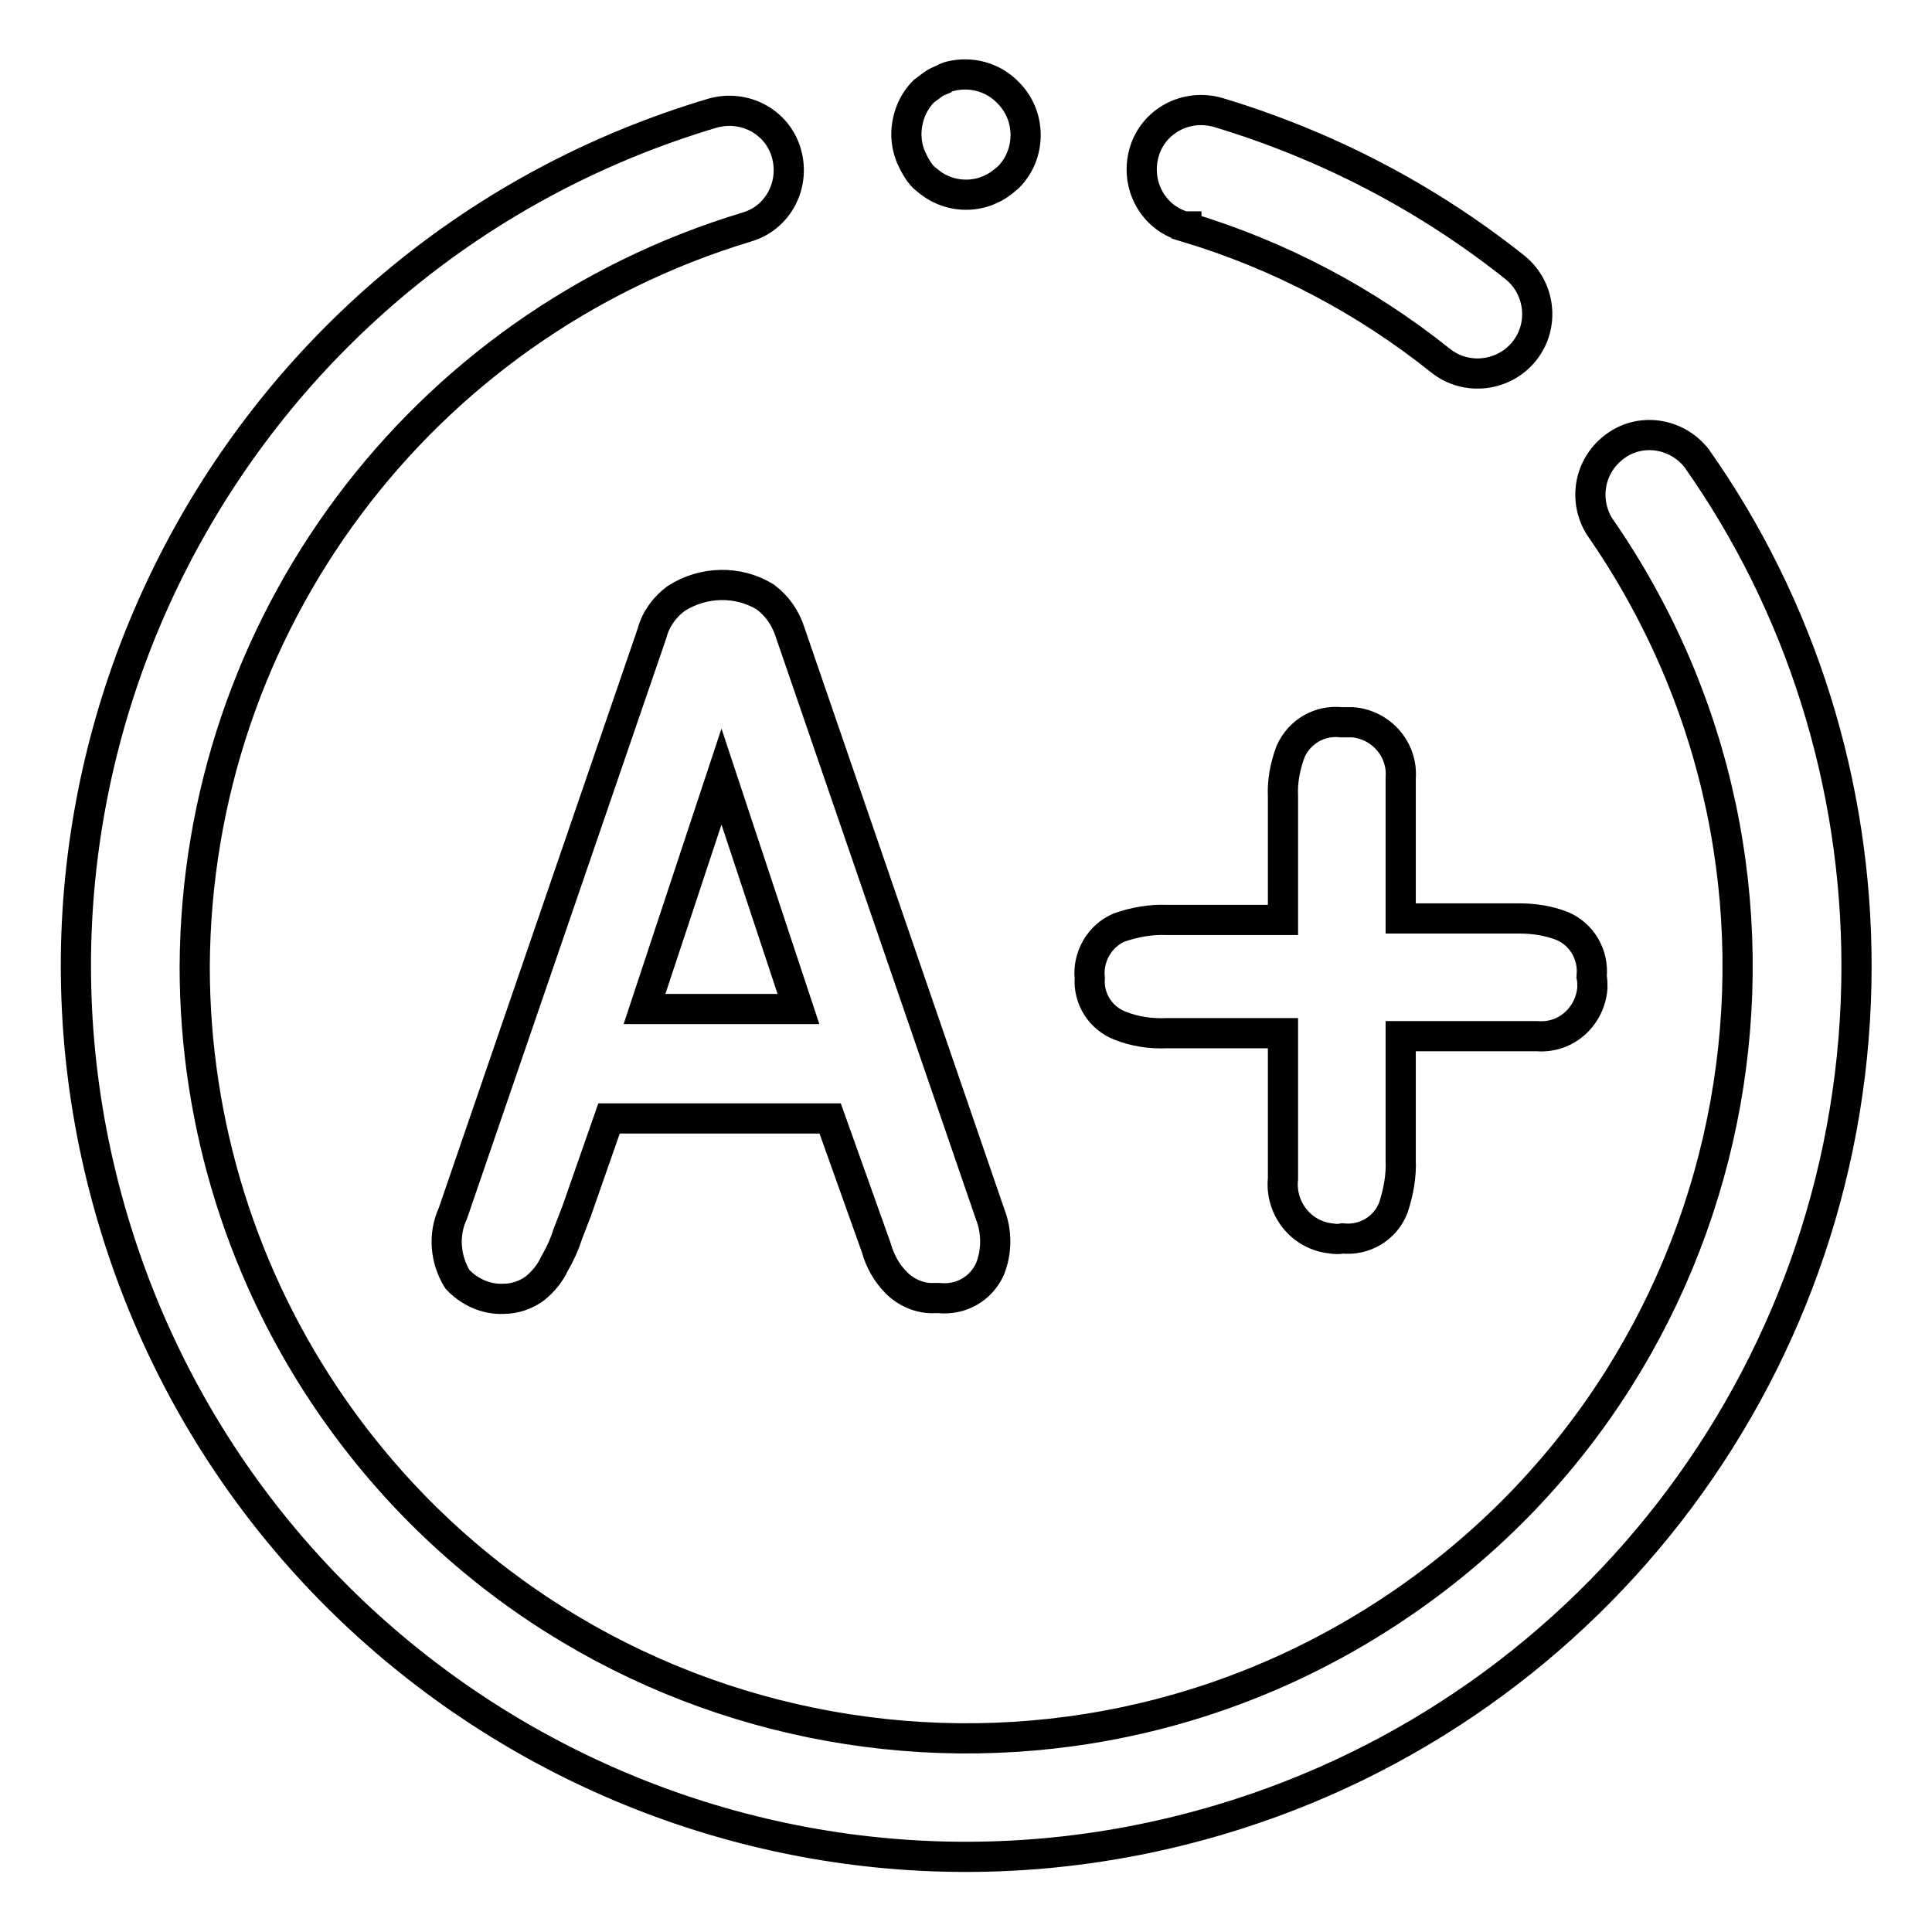
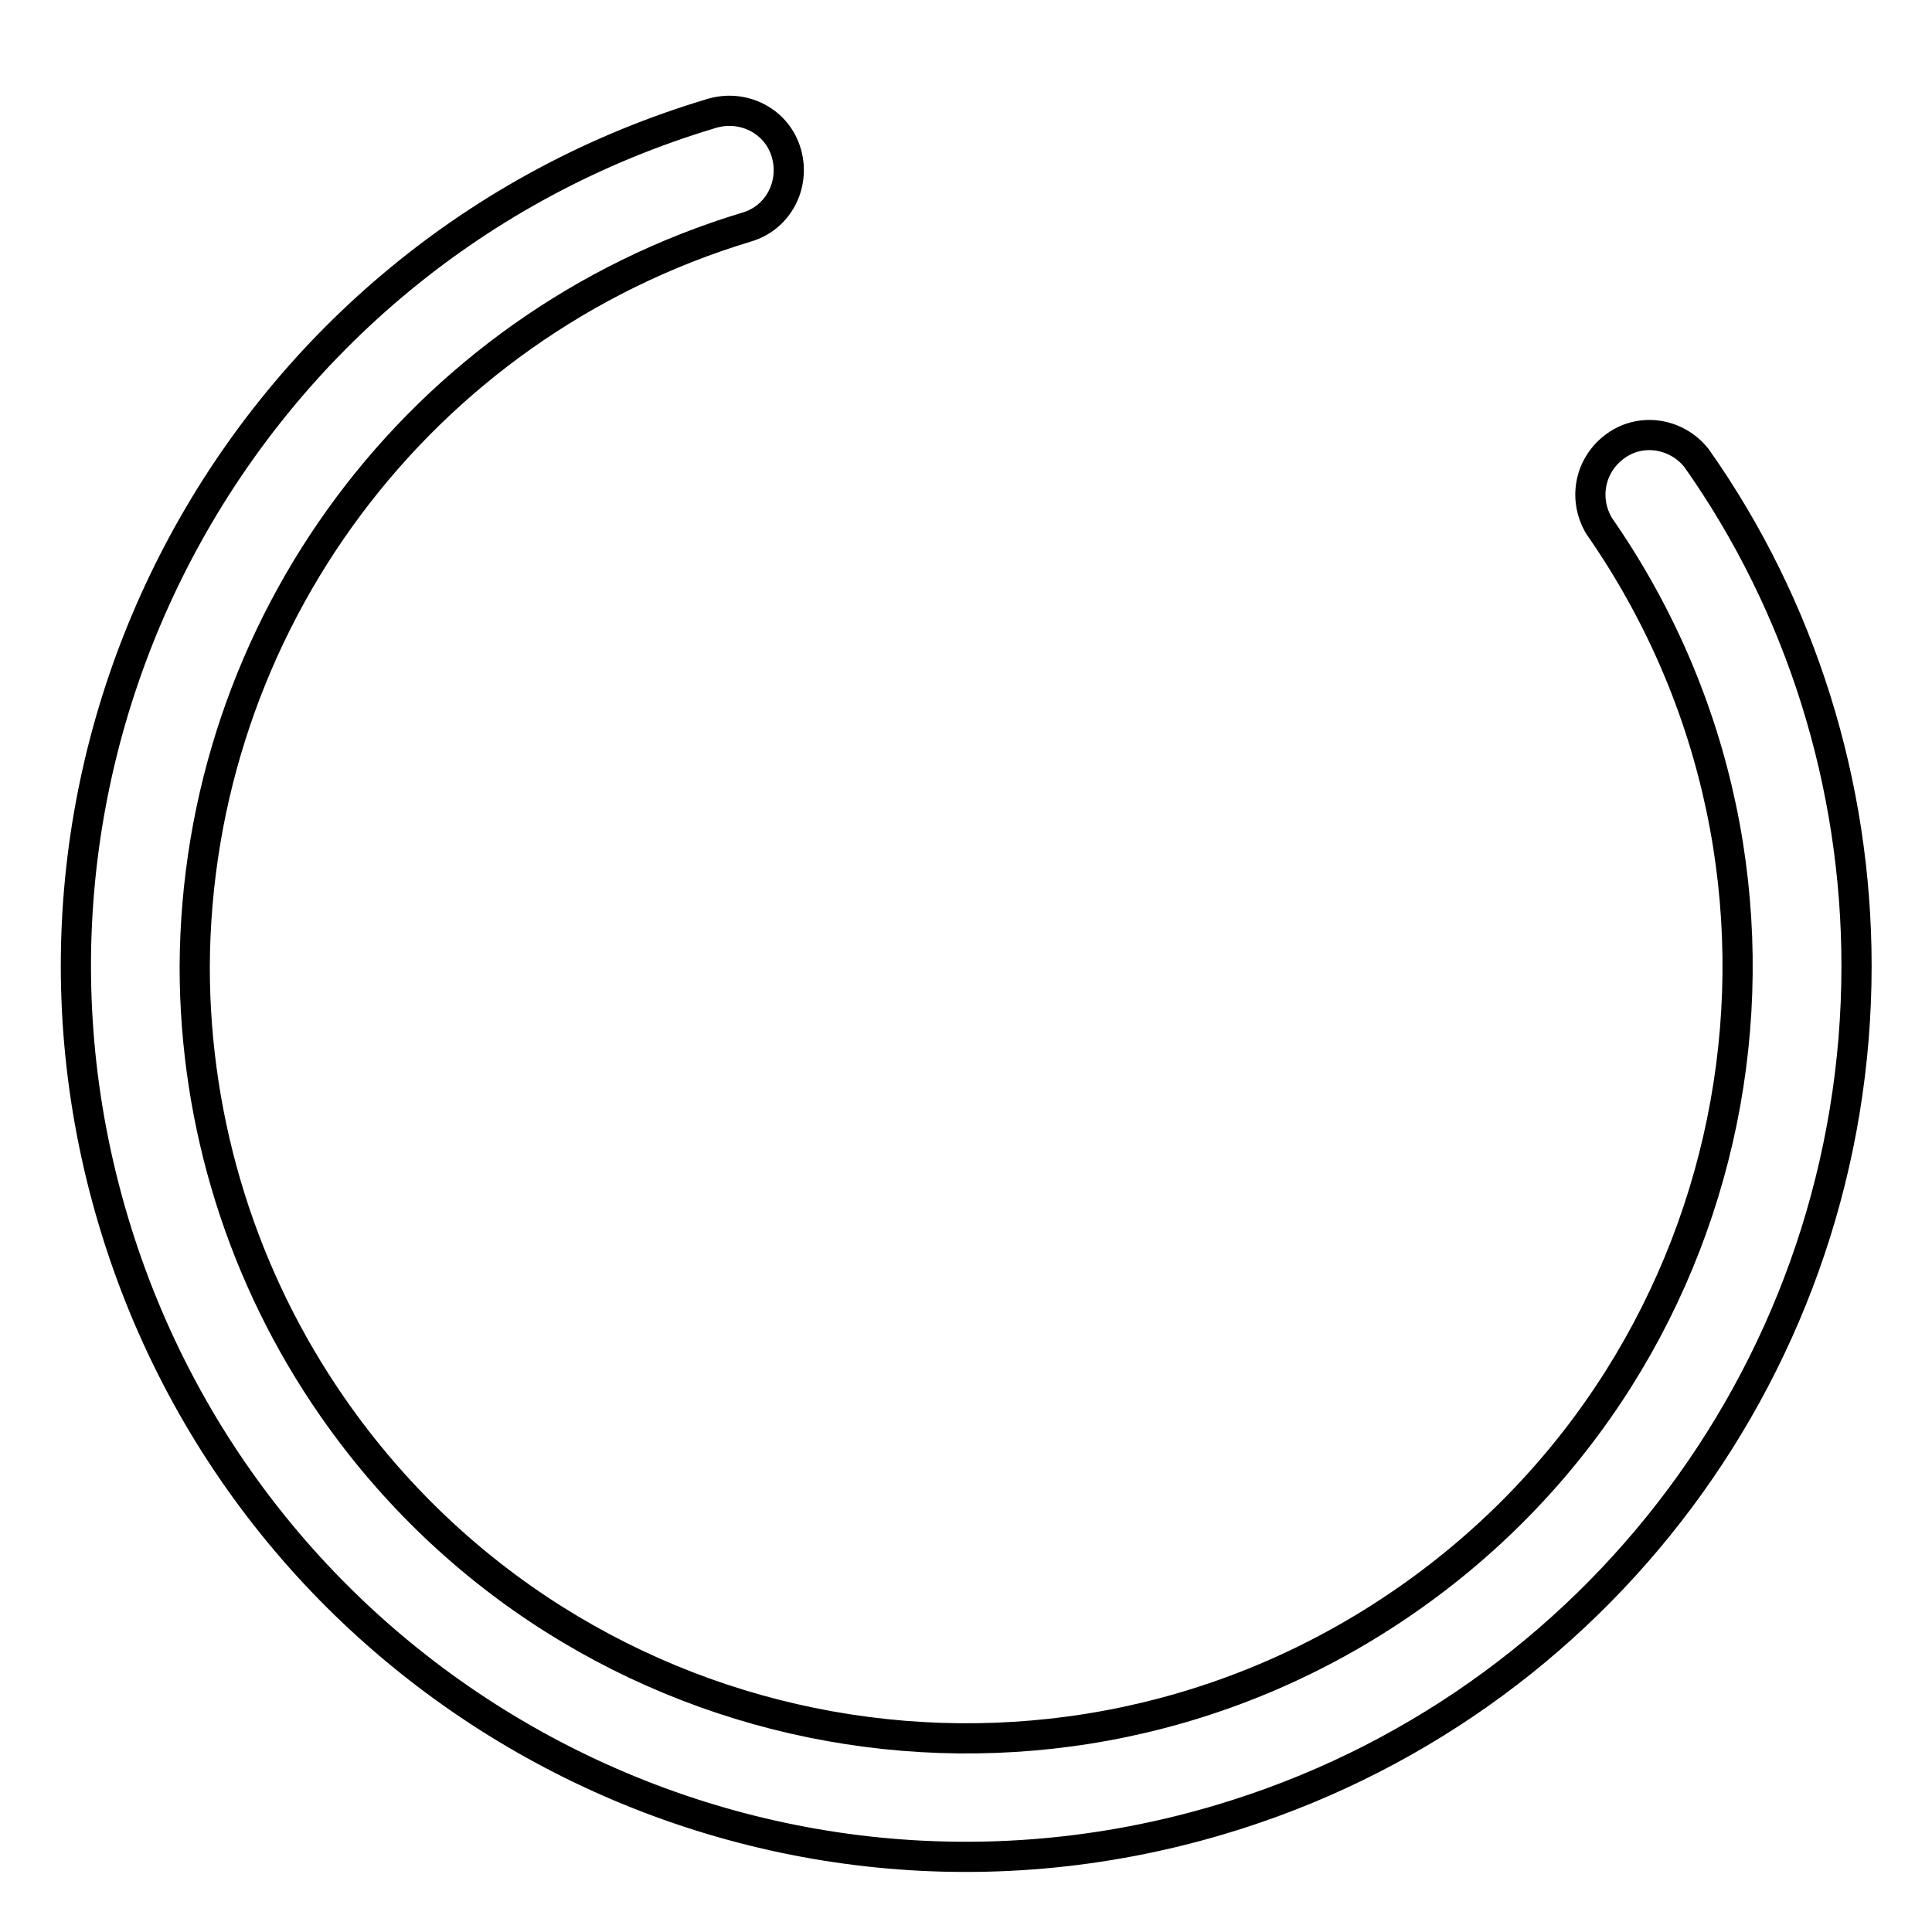
<svg xmlns="http://www.w3.org/2000/svg" version="1.1" x="0px" y="0px" viewBox="0 0 256 256" enable-background="new 0 0 256 256" xml:space="preserve">
  <g>
    <path stroke-width="4" fill-opacity="0" stroke="#000000" d="M224.8,60.7c-2.7-3.4-7.6-4.1-11-1.4c-3.2,2.5-4,6.9-1.9,10.4c32.3,46.4,20.8,110.1-25.5,142.3 c-46.4,32.3-110.1,20.8-142.3-25.5c-11.9-17.1-18.3-37.5-18.3-58.4c0.2-45.2,29.8-84.9,73.1-98c4.2-1.2,6.5-5.6,5.3-9.8 c-1.2-4.2-5.6-6.5-9.8-5.3c-62.5,18.6-98,84.3-79.4,146.7c18.6,62.5,84.3,98,146.7,79.4c50-14.9,84.3-60.9,84.3-113.1 C246,104,238.7,80.4,224.8,60.7z" />
-     <path stroke-width="4" fill-opacity="0" stroke="#000000" d="M157.2,30.1c12.3,3.7,23.7,9.7,33.7,17.7c3.4,2.7,8.4,2.1,11.1-1.3c2.7-3.4,2.1-8.4-1.3-11.1 c-11.7-9.3-25-16.2-39.3-20.5c-4.2-1.2-8.6,1.1-9.8,5.3c-1.2,4.2,1.1,8.6,5.3,9.8H157.2z M122.4,23.5c0.8,0.7,1.6,1.3,2.6,1.7 c1.9,0.8,4.1,0.8,6,0c1-0.4,1.8-1,2.6-1.7c1.5-1.5,2.3-3.5,2.3-5.6c0-2.1-0.8-4.1-2.3-5.6c-1.8-1.9-4.5-2.8-7.2-2.3 c-0.5,0.1-1,0.2-1.4,0.5c-0.5,0.2-1,0.4-1.4,0.7l-1.2,0.9c-0.7,0.7-1.3,1.6-1.7,2.6c-0.4,1-0.6,2.1-0.6,3.1c0,1,0.2,2,0.6,3 C121.2,21.9,121.7,22.8,122.4,23.5z M89.6,79.3c-1.5,1.1-2.7,2.7-3.2,4.6L60,160.8c-1.3,2.8-1,6.1,0.6,8.7c1.6,1.7,3.8,2.7,6.1,2.6 c1.5,0,3-0.5,4.2-1.4c1.1-0.9,2-2,2.6-3.3c0.7-1.2,1.3-2.5,1.7-3.8l1.2-3.1l4.3-12.3H110l6.1,17.1c0.5,1.8,1.4,3.4,2.7,4.7 c1.3,1.3,3.2,2.1,5,2h0.6c2.9,0.3,5.6-1.2,6.8-3.9c0.9-2.3,0.9-4.9,0-7.2l-26.5-77.1c-0.6-1.9-1.7-3.5-3.3-4.7 C97.8,76.9,93.2,77,89.6,79.3L89.6,79.3z M95.6,102.9l10.2,30.8H85.4L95.6,102.9z M148.4,135.9c2,0.8,4.1,1.1,6.3,1H170v19.3 c-0.4,3.9,2.4,7.5,6.4,7.9c0.5,0.1,1,0.1,1.5,0c2.9,0.3,5.6-1.3,6.7-4c0.7-2.1,1.1-4.3,1-6.4v-16.4h18.1c3.8,0.3,7-2.6,7.3-6.4 c0-0.5,0-1-0.1-1.5c0.3-2.9-1.3-5.6-3.9-6.7c-1.8-0.7-3.7-1-5.7-1h-15.7v-18.6c0.3-3.8-2.6-7.1-6.4-7.4c-0.5,0-1,0-1.5,0 c-2.8-0.3-5.5,1.2-6.7,3.9c-0.7,1.9-1.1,3.9-1,5.9v16.4h-15.4c-2.1-0.1-4.3,0.3-6.3,1c-2.6,1.1-4.2,3.9-3.9,6.7 C144.2,132.3,145.8,134.9,148.4,135.9L148.4,135.9z" />
  </g>
</svg>